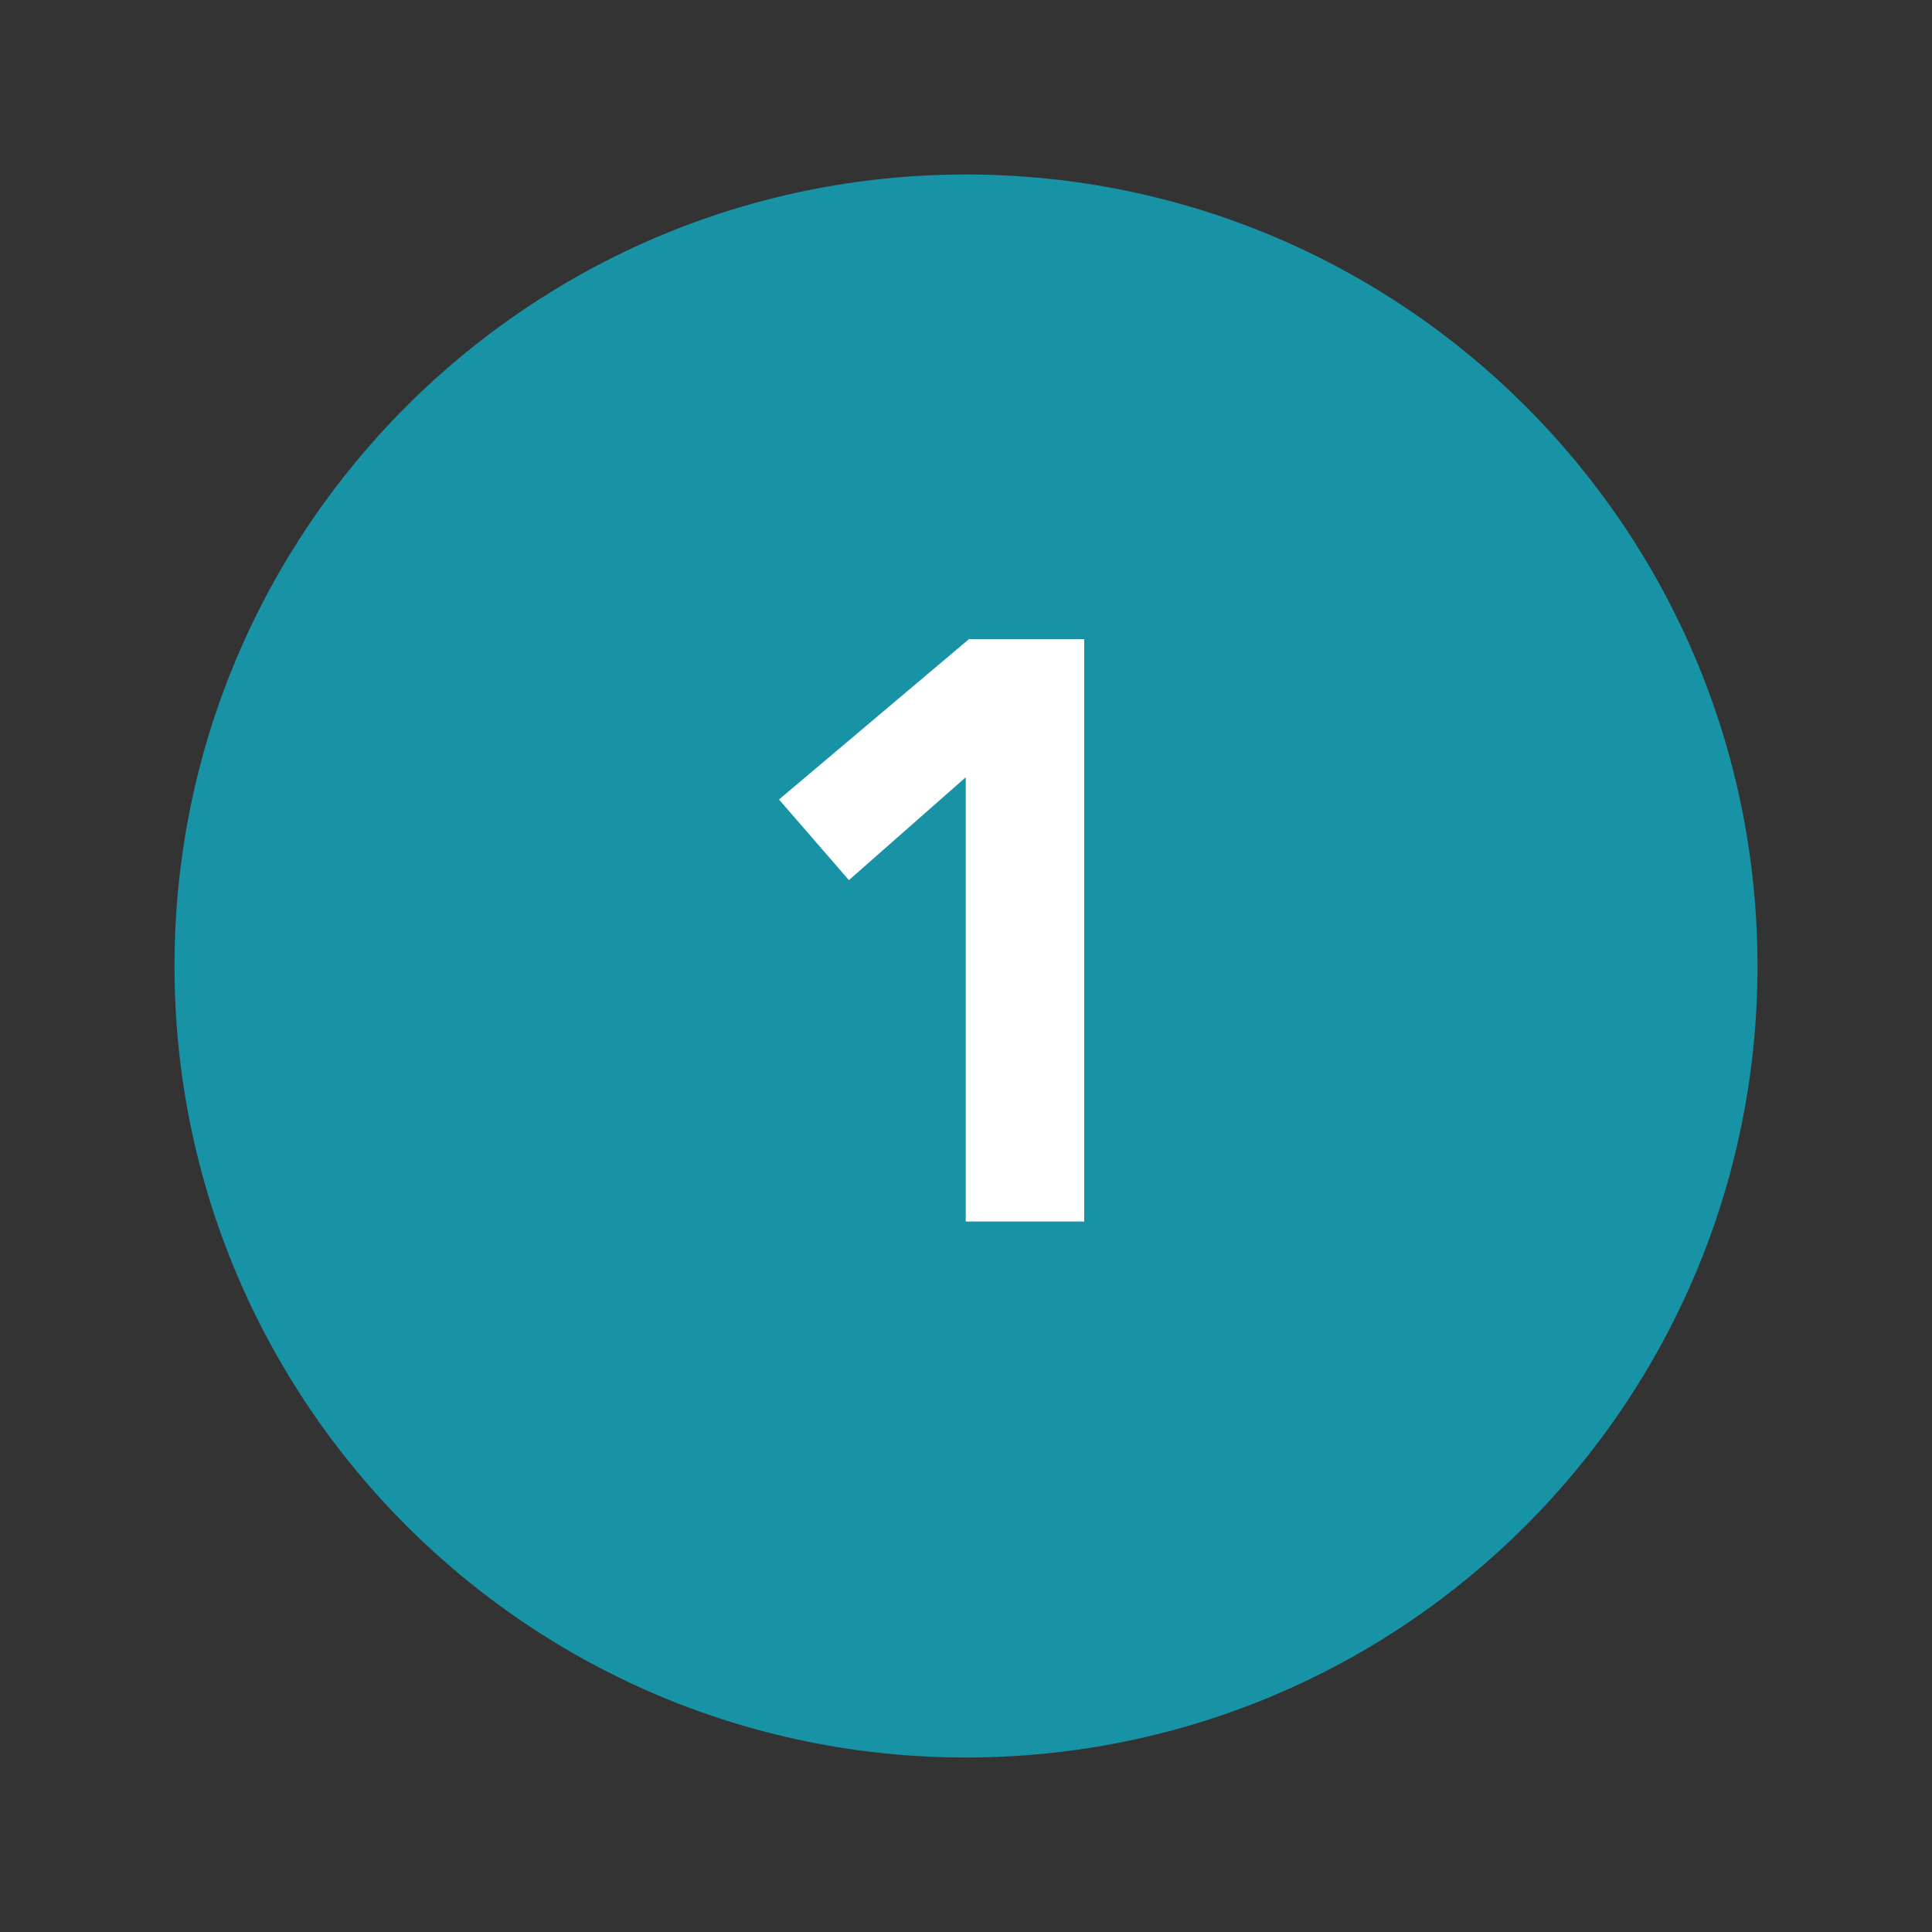
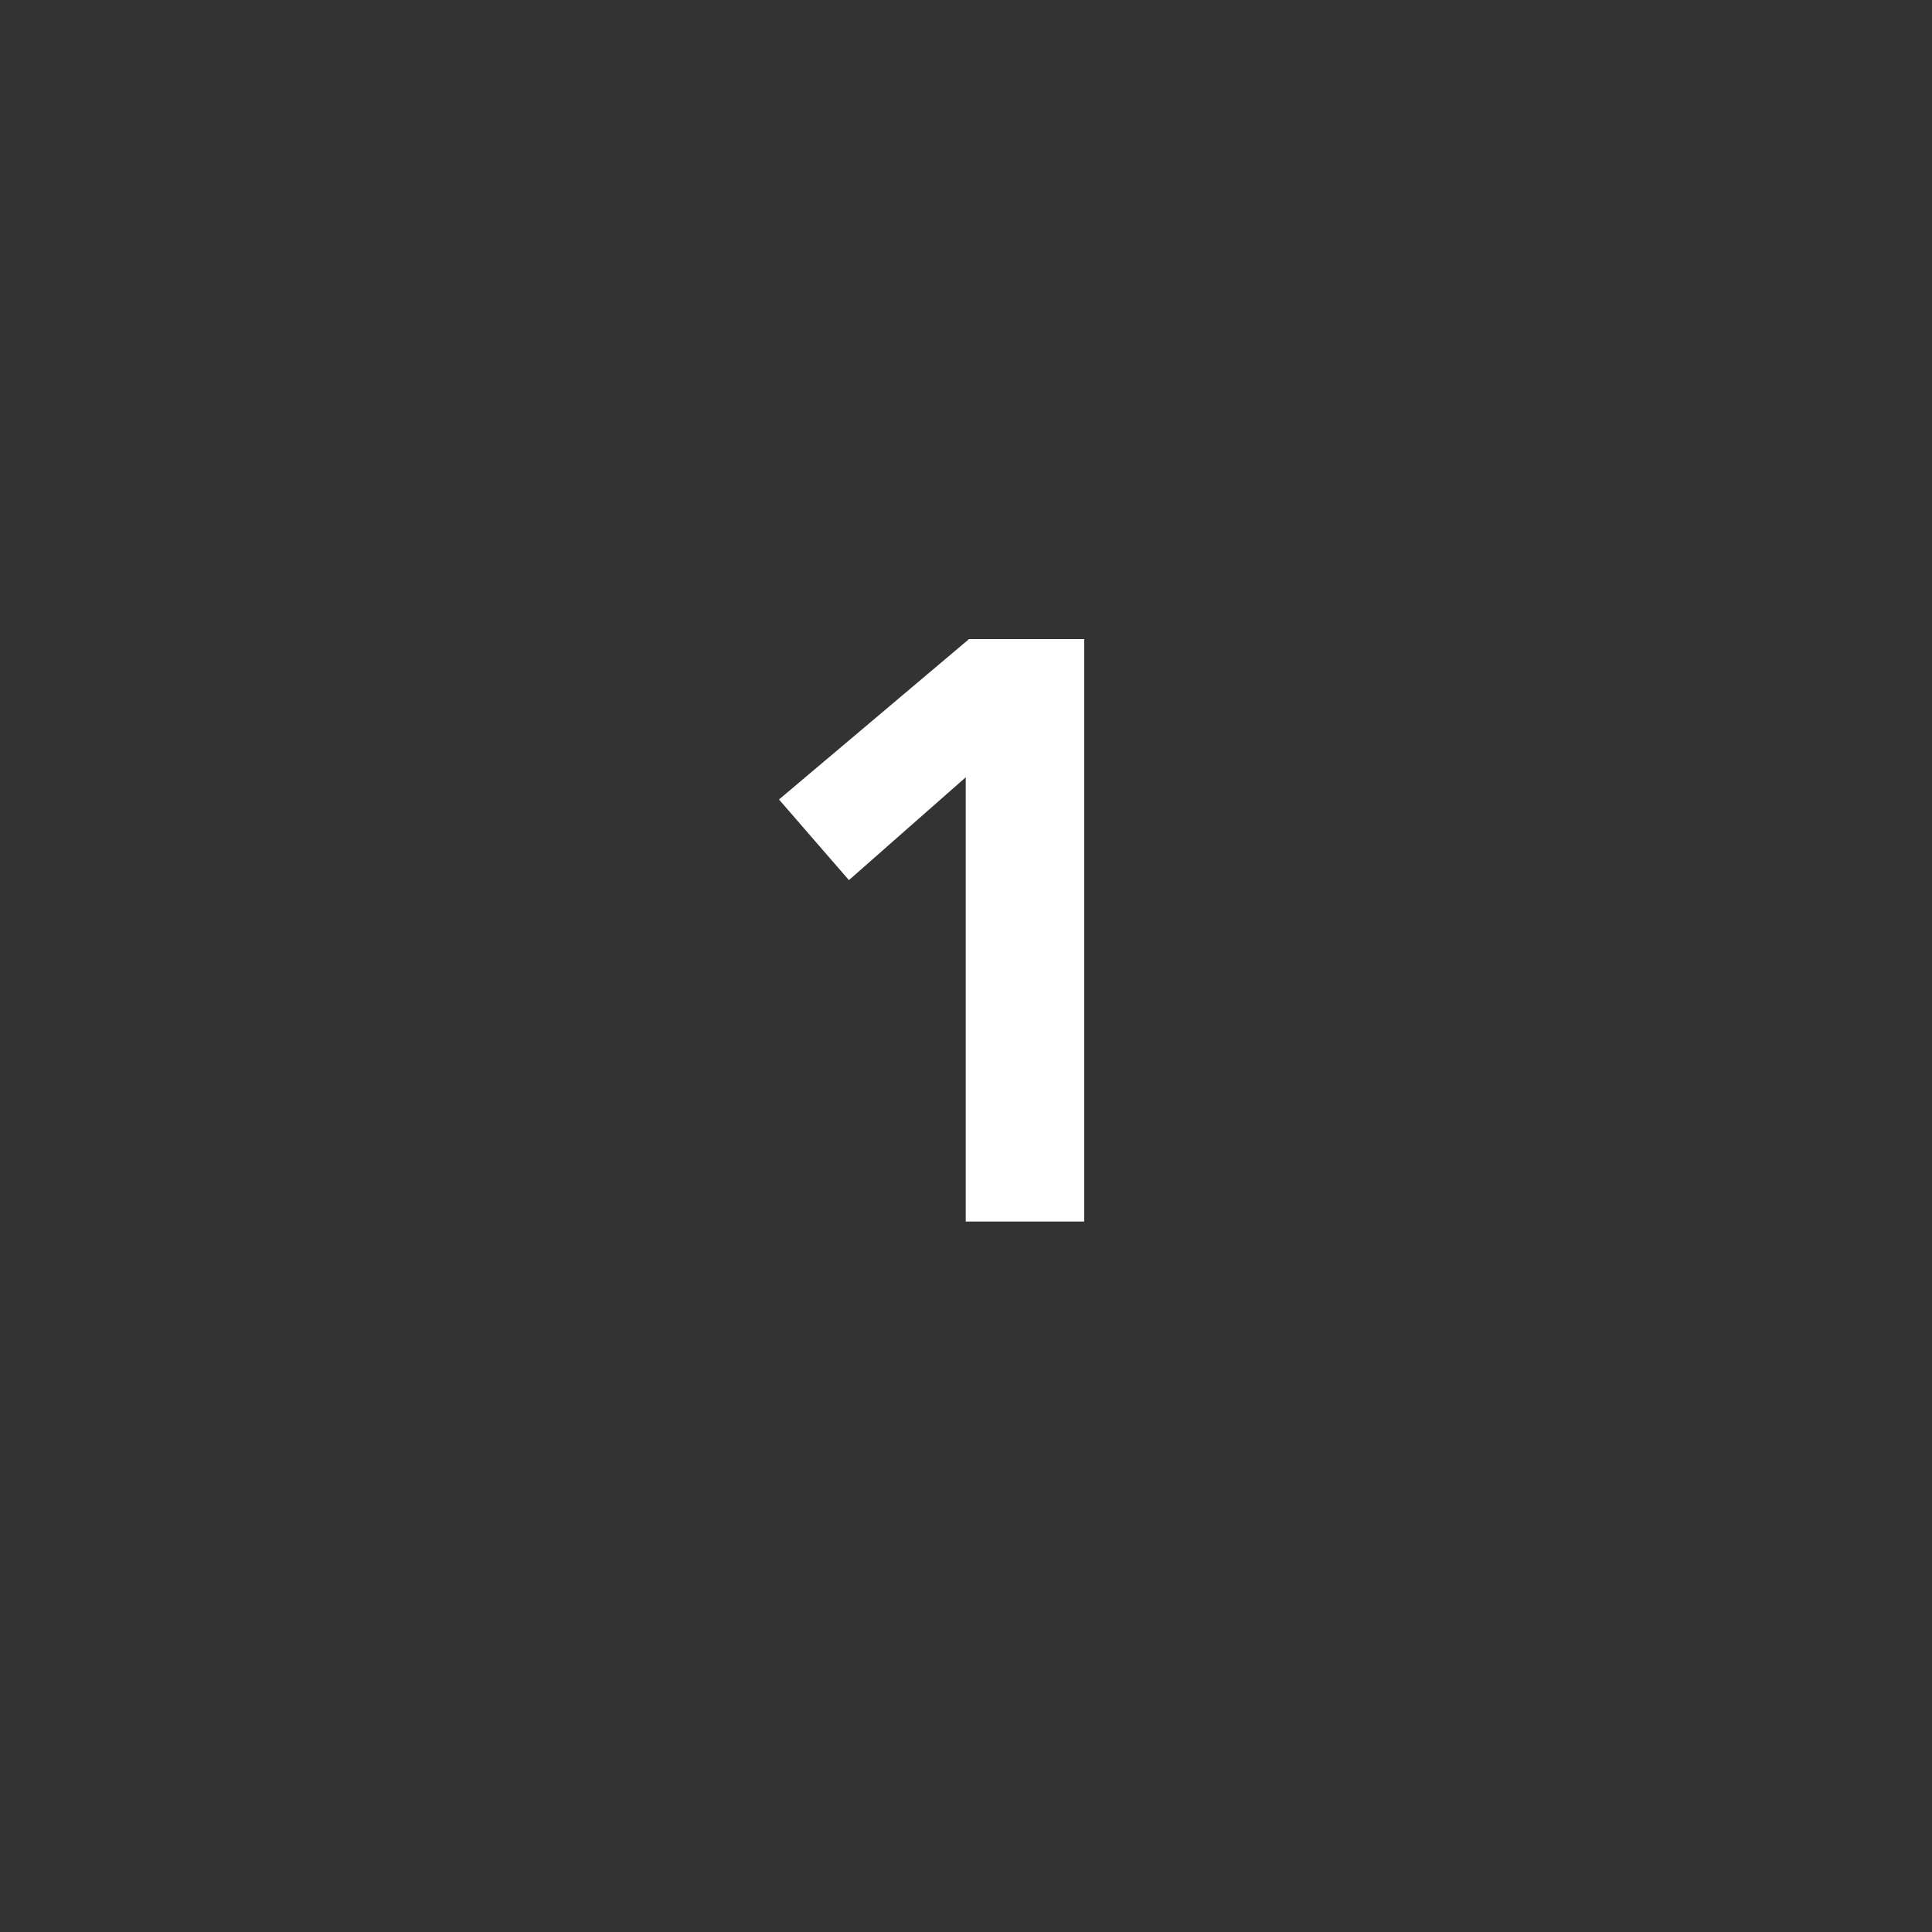
<svg xmlns="http://www.w3.org/2000/svg" width="155" height="155" viewBox="0 0 155 155" fill="none">
  <rect x="0" y="0" width="155" height="155" fill="#333333" stroke="none" />
-   <path d="M77.5 141C112.57 141 141 112.57 141 77.5C141 42.43 112.57 14 77.5 14C42.43 14 14 42.43 14 77.5C14 112.57 42.43 141 77.5 141Z" fill="#1893A6" />
  <path d="M77.479 62.36L68.107 70.61L62.497 64.142L77.743 51.272H86.983V98H77.479V62.36Z" fill="white" />
</svg>